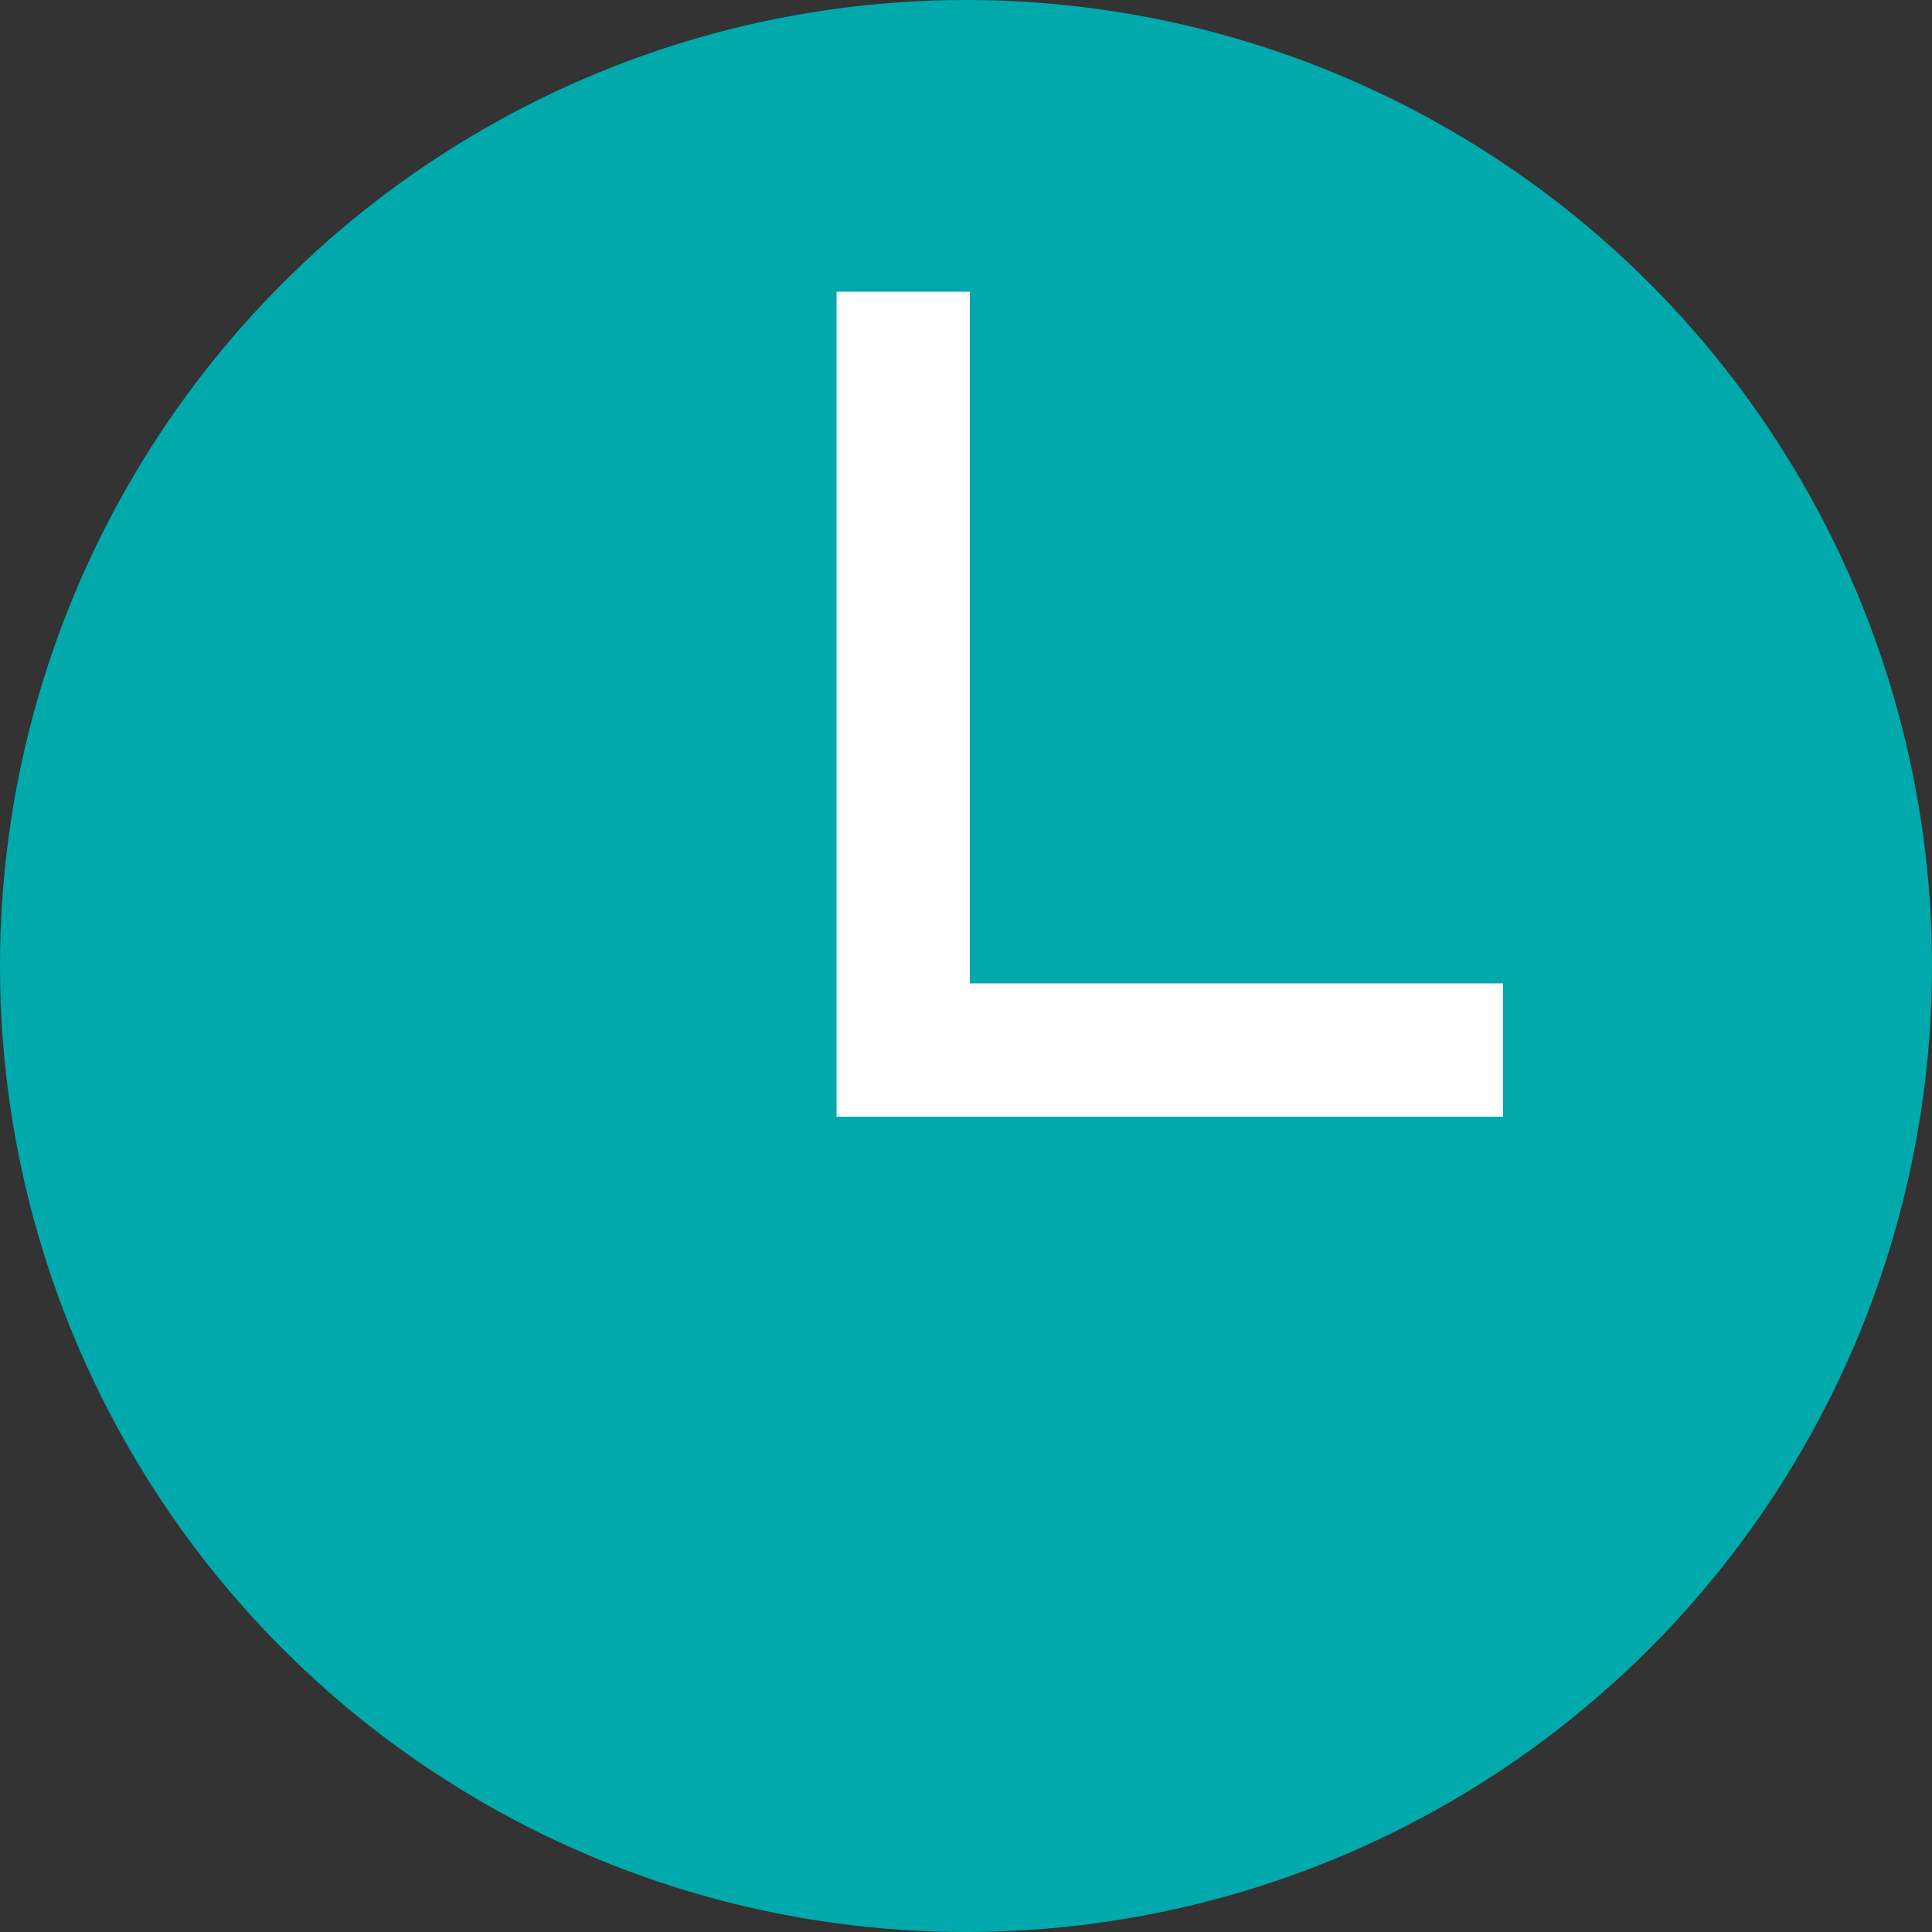
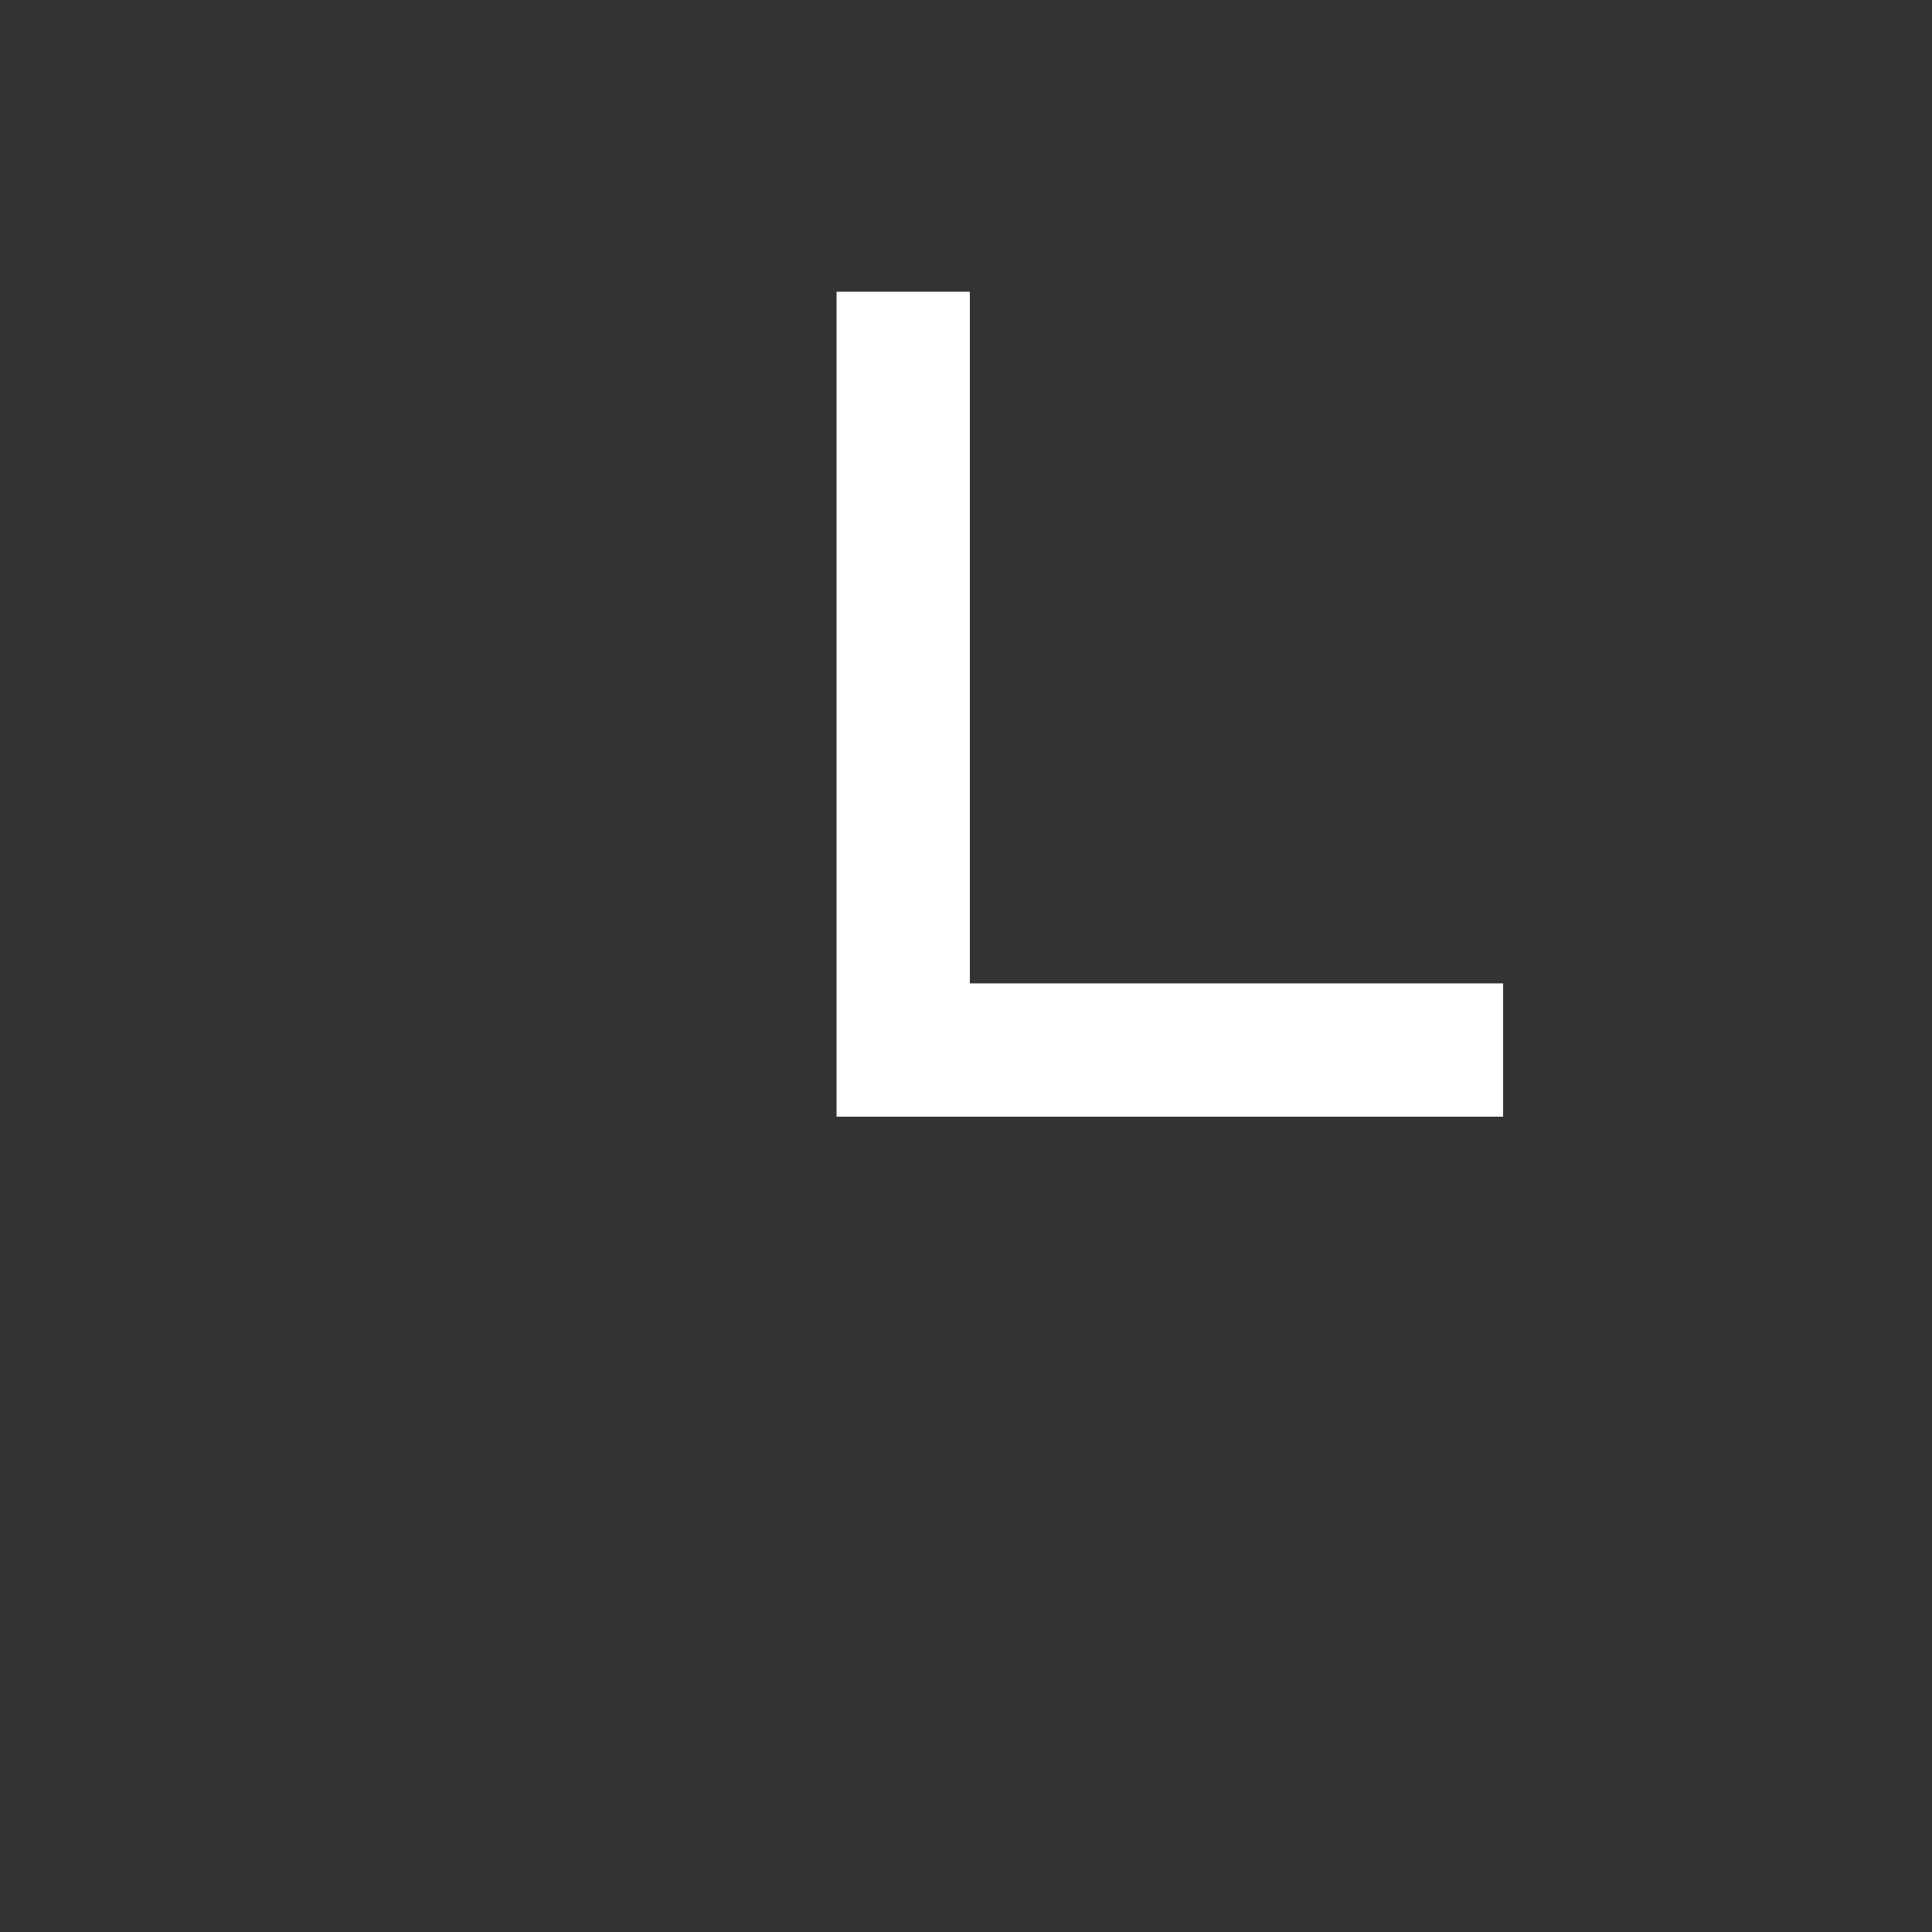
<svg xmlns="http://www.w3.org/2000/svg" version="1.1" id="レイヤー_1" x="0px" y="0px" viewBox="0 0 100 100" style="enable-background:new 0 0 100 100;" xml:space="preserve">
  <rect x="0" y="0" width="100" height="100" fill="#333333" stroke="none" />
  <style type="text/css">
	.st0{fill:#00A9AC;}
	.st1{fill:#FFFFFF;}
</style>
  <g id="レイヤー_1_00000021829880734229952990000016823868560432494219_">
</g>
  <g id="編集モード">
    <g>
-       <circle class="st0" cx="50" cy="50" r="50" />
      <polygon class="st1" points="77.8,57.8 43.3,57.8 43.3,15.1 50.2,15.1 50.2,50.9 77.8,50.9   " />
    </g>
  </g>
</svg>